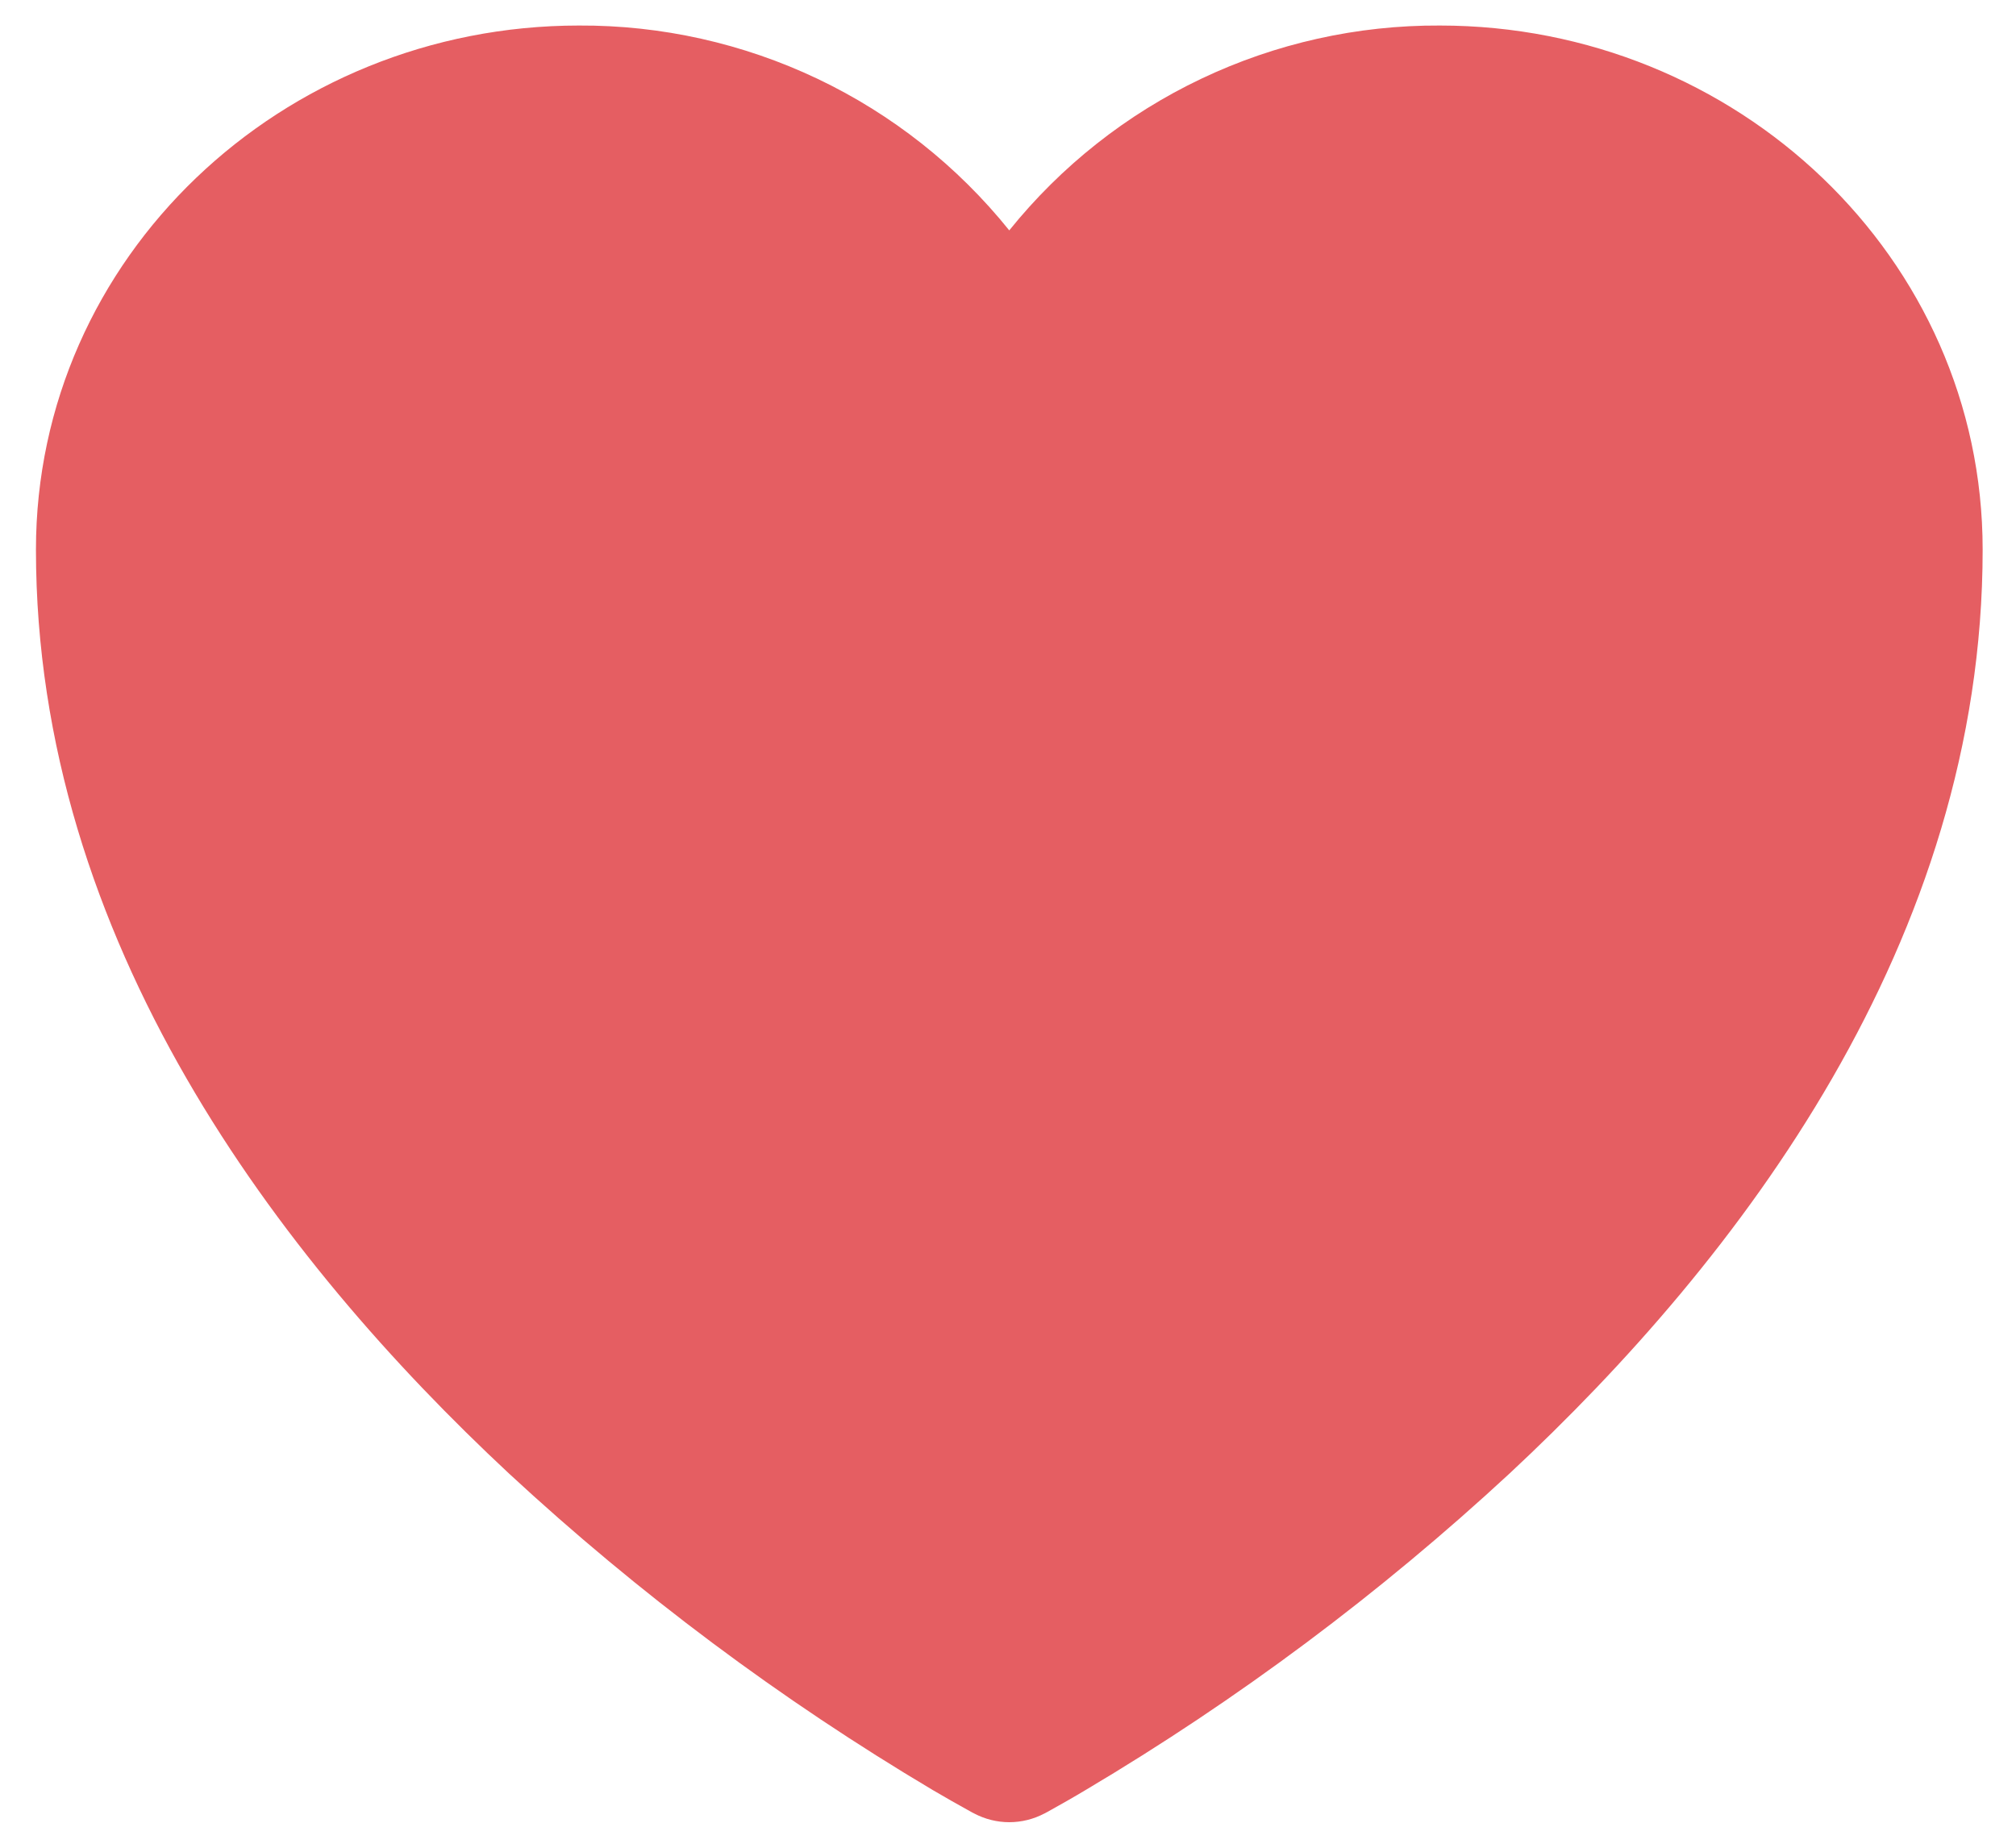
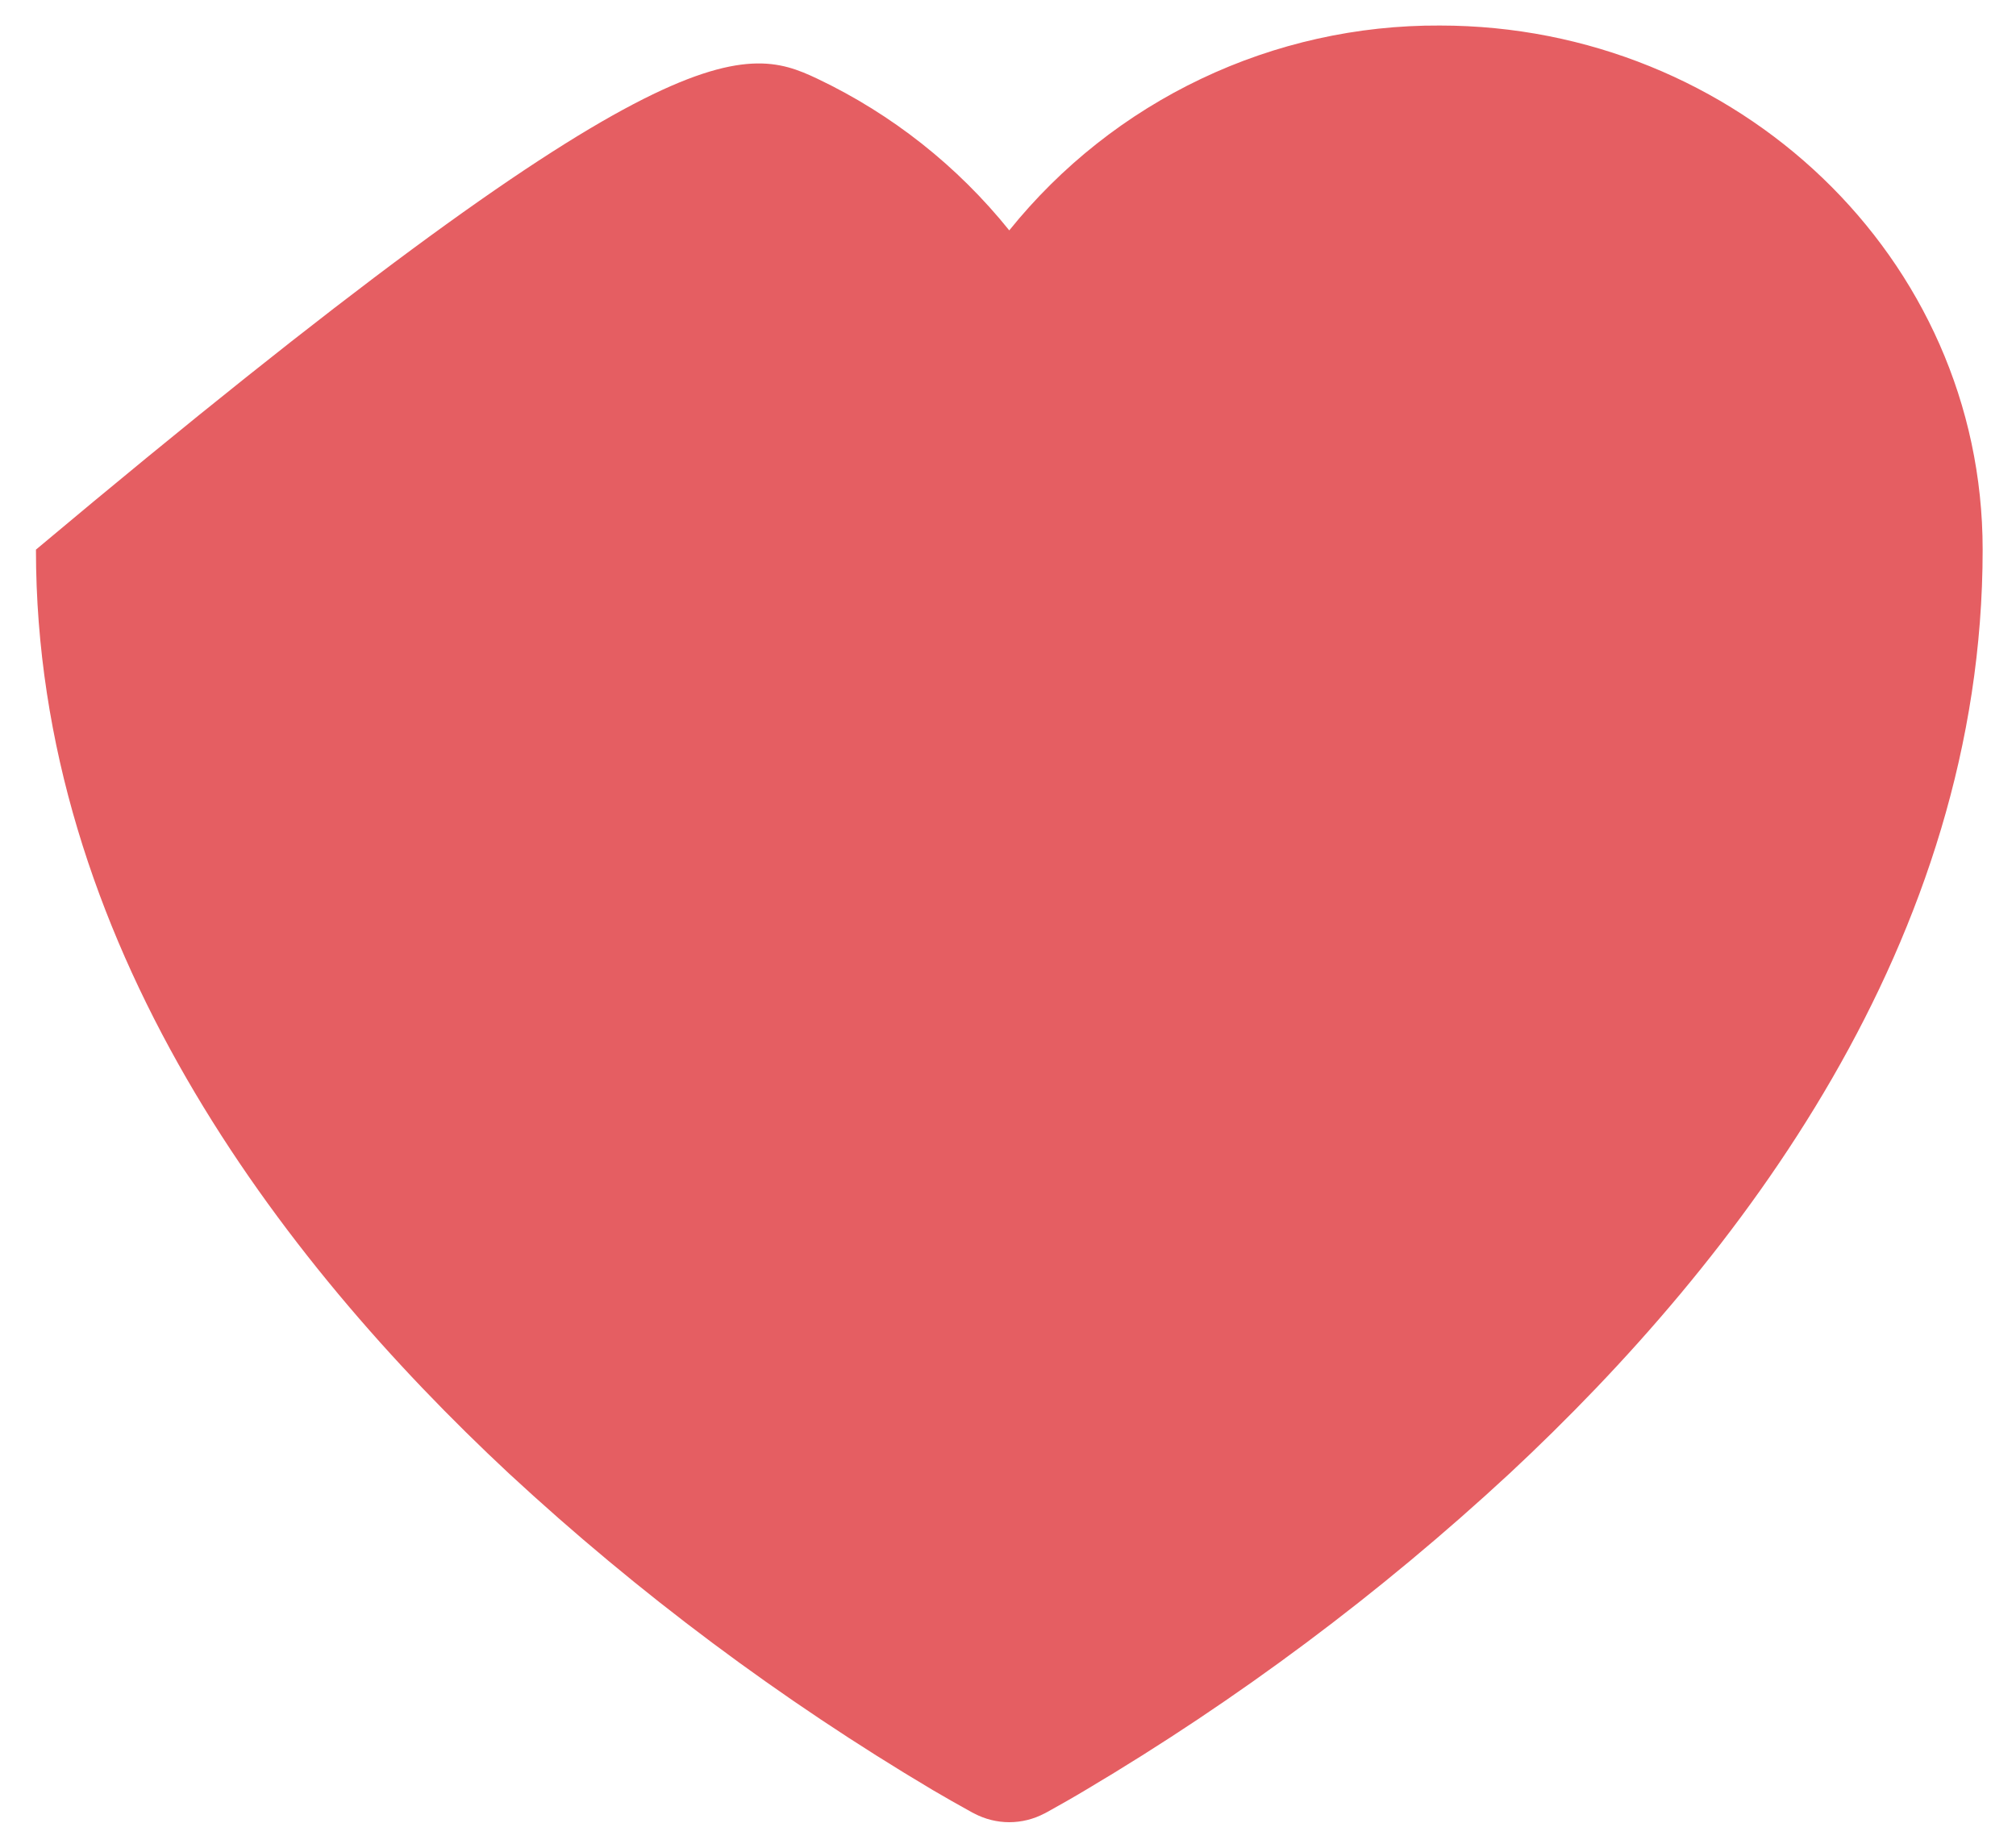
<svg xmlns="http://www.w3.org/2000/svg" width="24" height="22" viewBox="0 0 24 22" fill="none">
-   <path d="M11.594 21.59L11.585 21.586L11.559 21.572C11.406 21.488 11.254 21.401 11.104 21.313C9.295 20.238 7.604 18.975 6.06 17.545C3.325 14.994 0.428 11.207 0.428 6.544C0.428 3.064 3.356 0.304 6.891 0.304C7.873 0.299 8.844 0.516 9.732 0.938C10.619 1.36 11.399 1.977 12.015 2.743C12.632 1.977 13.412 1.36 14.3 0.938C15.187 0.516 16.159 0.299 17.141 0.304C20.675 0.304 23.603 3.064 23.603 6.544C23.603 11.208 20.706 14.995 17.971 17.544C16.427 18.974 14.736 20.237 12.927 21.311C12.777 21.401 12.625 21.487 12.472 21.572L12.446 21.586L12.437 21.591L12.434 21.592C12.305 21.66 12.161 21.696 12.015 21.696C11.87 21.696 11.726 21.66 11.597 21.592L11.594 21.59Z" fill="#E55E62" />
+   <path d="M11.594 21.59L11.585 21.586L11.559 21.572C11.406 21.488 11.254 21.401 11.104 21.313C9.295 20.238 7.604 18.975 6.06 17.545C3.325 14.994 0.428 11.207 0.428 6.544C7.873 0.299 8.844 0.516 9.732 0.938C10.619 1.36 11.399 1.977 12.015 2.743C12.632 1.977 13.412 1.36 14.3 0.938C15.187 0.516 16.159 0.299 17.141 0.304C20.675 0.304 23.603 3.064 23.603 6.544C23.603 11.208 20.706 14.995 17.971 17.544C16.427 18.974 14.736 20.237 12.927 21.311C12.777 21.401 12.625 21.487 12.472 21.572L12.446 21.586L12.437 21.591L12.434 21.592C12.305 21.66 12.161 21.696 12.015 21.696C11.87 21.696 11.726 21.66 11.597 21.592L11.594 21.59Z" fill="#E55E62" />
</svg>